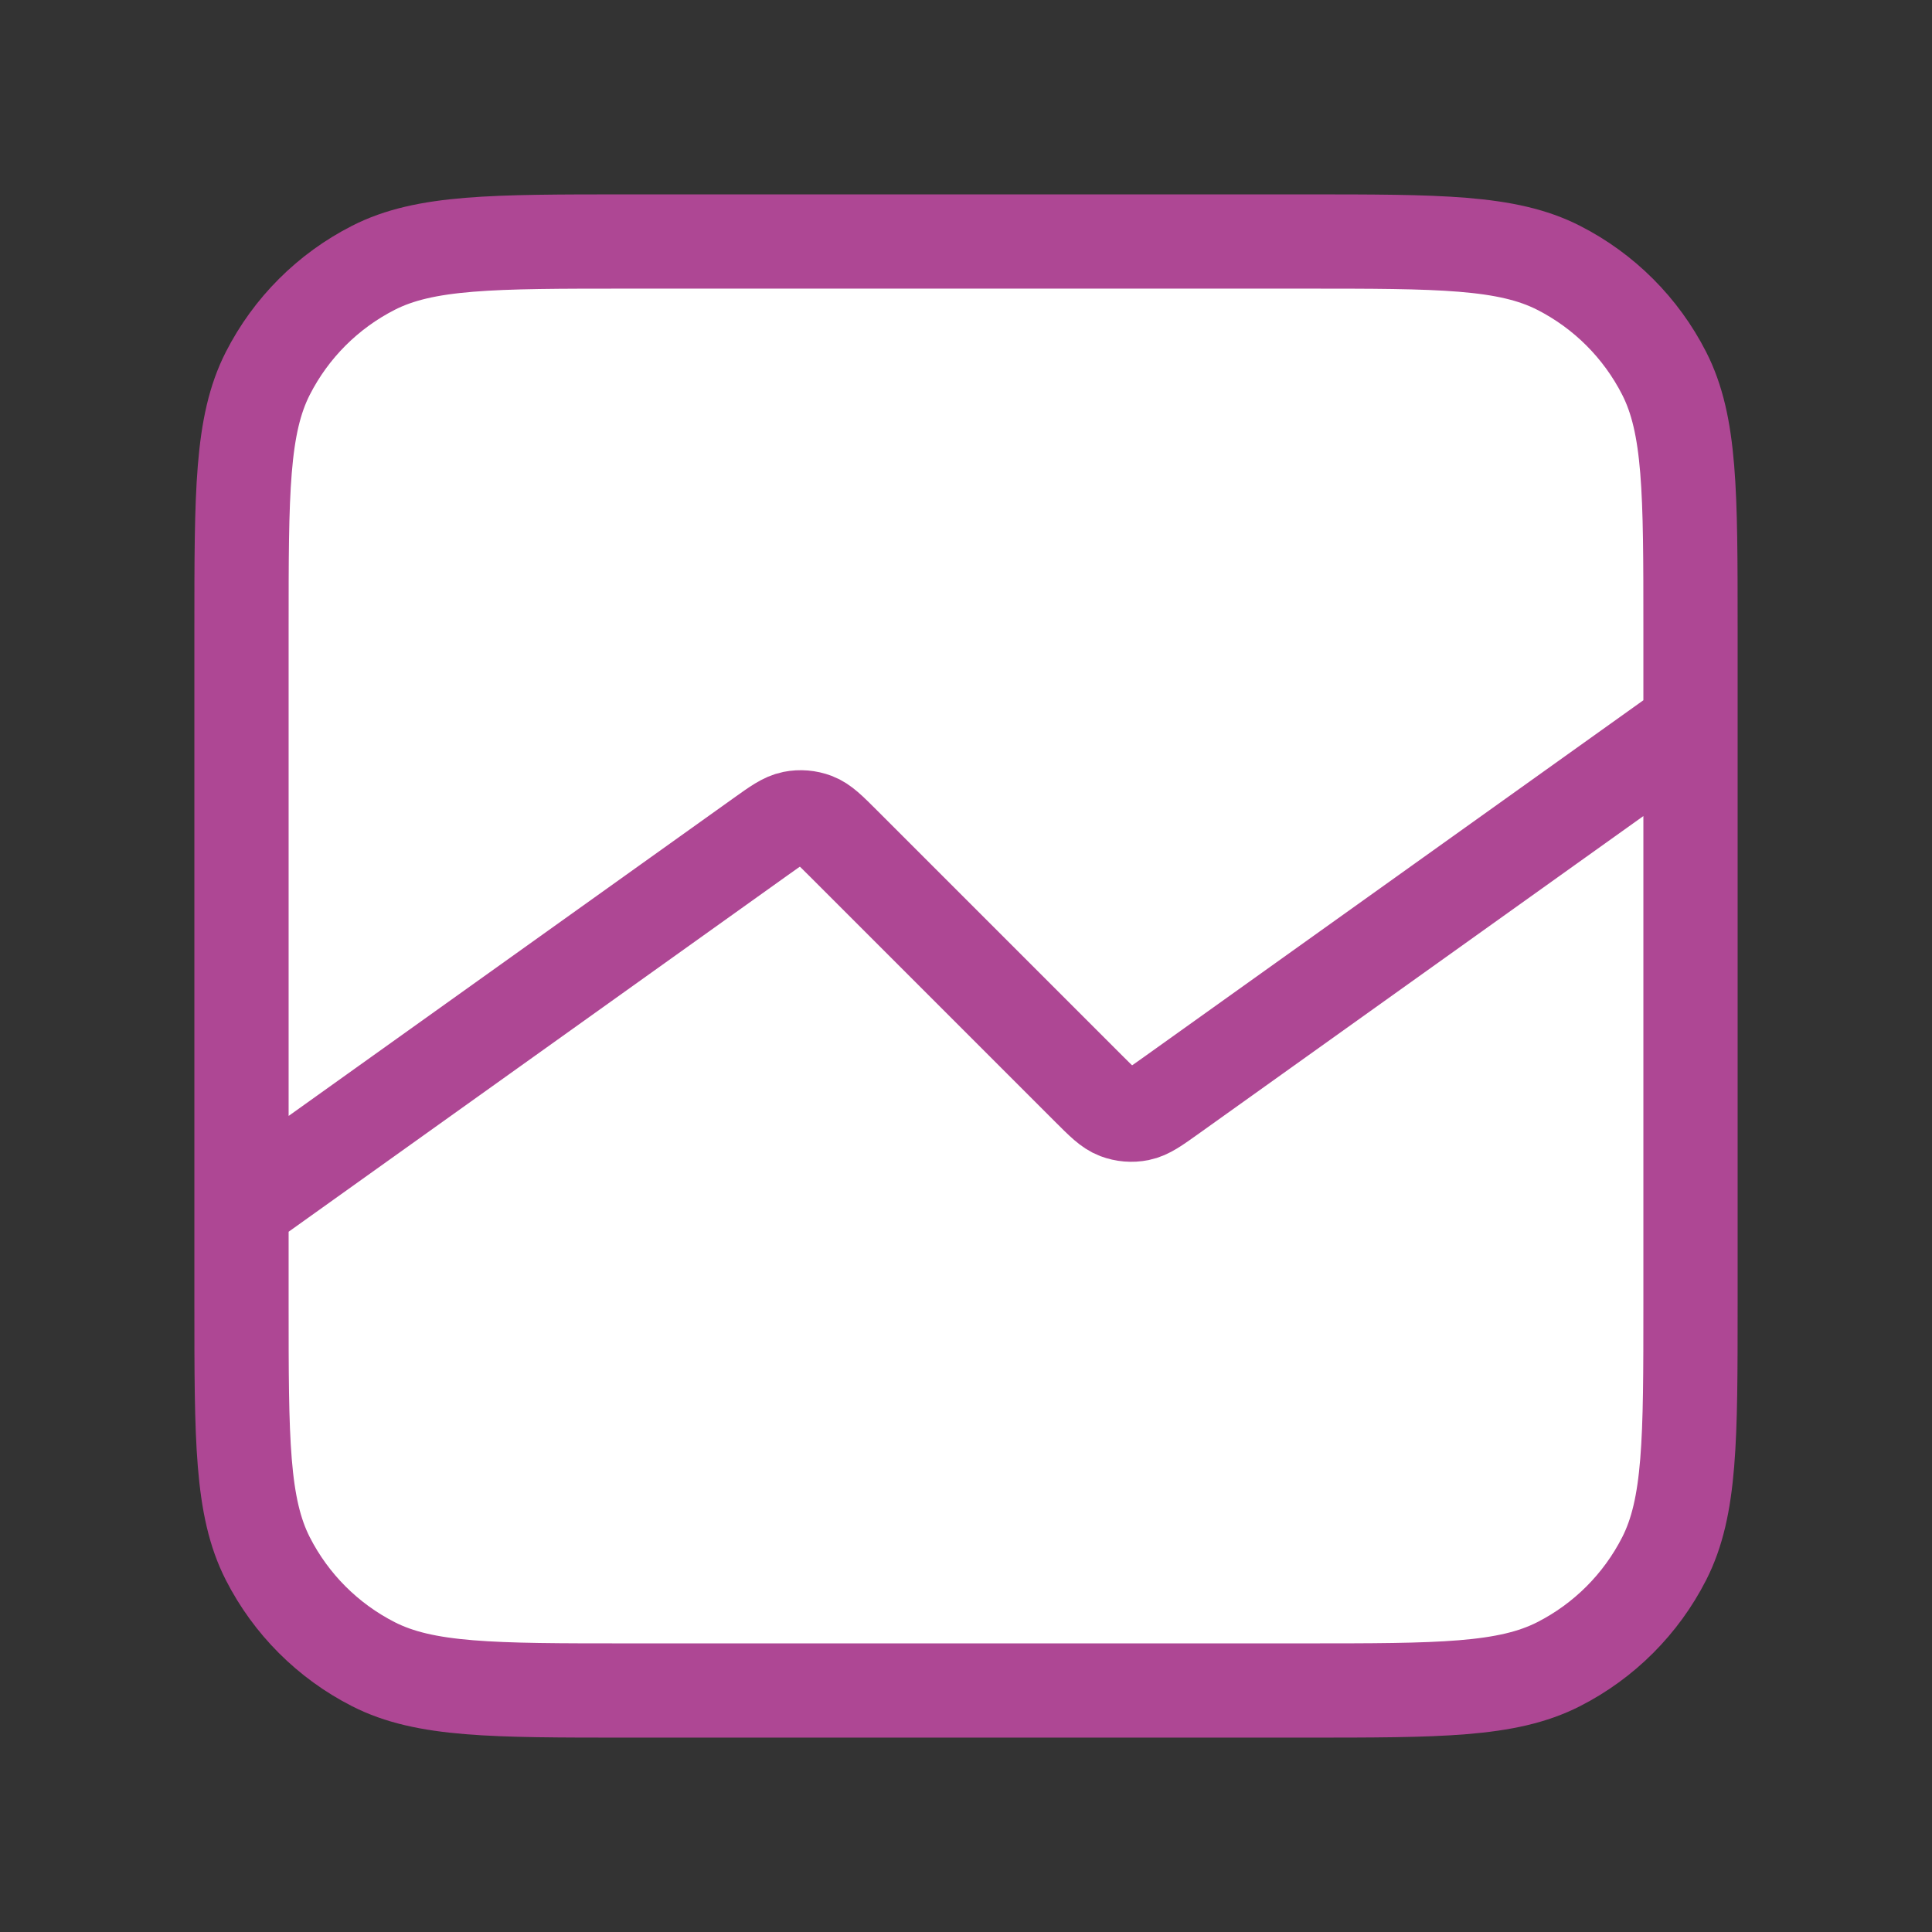
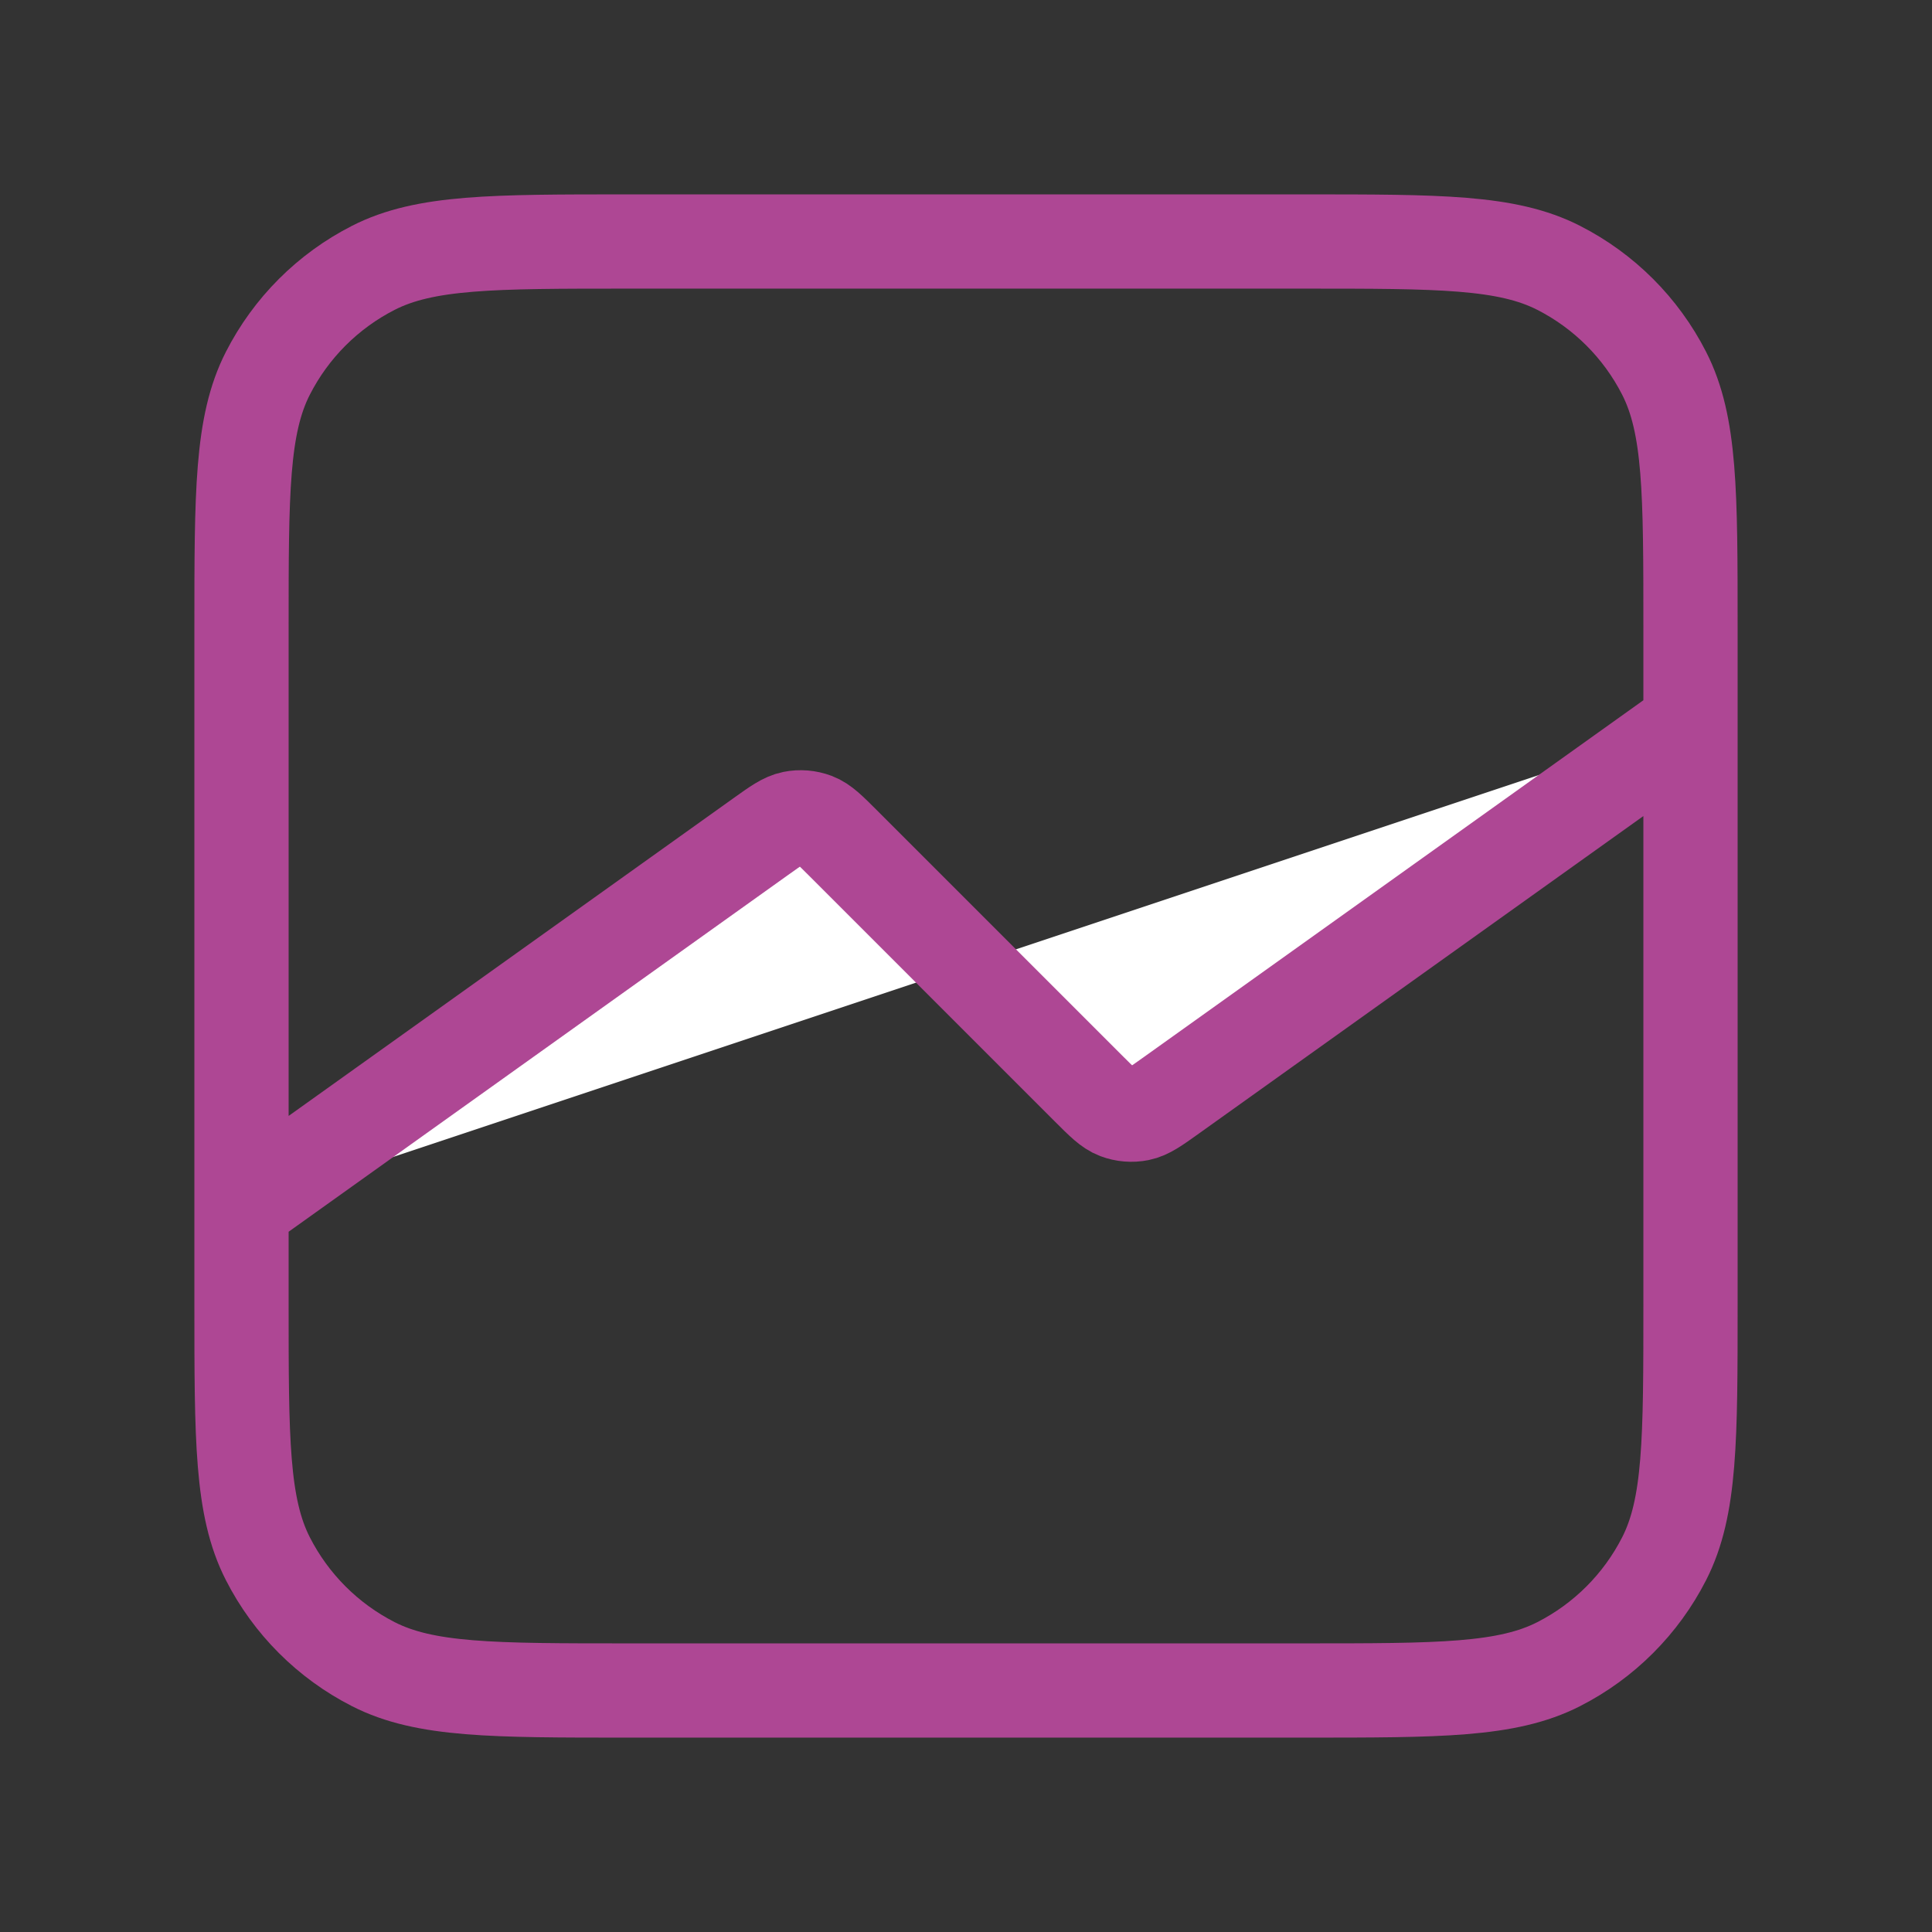
<svg xmlns="http://www.w3.org/2000/svg" width="82" height="82" viewBox="0 0 82 82" fill="none">
  <rect x="0" y="0" width="82" height="82" fill="#333333" stroke="none" />
  <g id="line-chart-up-04">
    <g id="Icon">
      <path d="M71.75 30.75L49.718 46.487C49.048 46.966 48.713 47.205 48.355 47.277C48.039 47.34 47.712 47.313 47.41 47.199C47.069 47.069 46.778 46.778 46.196 46.196L35.804 35.804C35.222 35.222 34.931 34.931 34.59 34.801C34.288 34.687 33.961 34.66 33.645 34.723C33.287 34.795 32.952 35.034 32.282 35.513L10.25 51.25" fill="white" />
-       <path d="M10.25 26.65C10.25 20.91 10.25 18.039 11.367 15.847C12.35 13.918 13.918 12.35 15.847 11.367C18.039 10.25 20.91 10.25 26.65 10.25H55.35C61.09 10.25 63.961 10.25 66.153 11.367C68.082 12.35 69.65 13.918 70.633 15.847C71.75 18.039 71.75 20.91 71.75 26.65V55.35C71.75 61.09 71.75 63.961 70.633 66.153C69.65 68.082 68.082 69.65 66.153 70.633C63.961 71.75 61.09 71.75 55.35 71.75H26.65C20.91 71.75 18.039 71.75 15.847 70.633C13.918 69.65 12.35 68.082 11.367 66.153C10.25 63.961 10.25 61.09 10.25 55.35V26.65Z" fill="white" />
      <path d="M71.75 30.75L49.718 46.487C49.048 46.966 48.713 47.205 48.355 47.277C48.039 47.34 47.712 47.313 47.41 47.199C47.069 47.069 46.778 46.778 46.196 46.196L35.804 35.804C35.222 35.222 34.931 34.931 34.59 34.801C34.288 34.687 33.961 34.66 33.645 34.723C33.287 34.795 32.952 35.034 32.282 35.513L10.25 51.25M26.65 71.75H55.35C61.09 71.75 63.961 71.75 66.153 70.633C68.082 69.65 69.65 68.082 70.633 66.153C71.75 63.961 71.75 61.09 71.75 55.35V26.65C71.75 20.91 71.75 18.039 70.633 15.847C69.65 13.918 68.082 12.35 66.153 11.367C63.961 10.25 61.09 10.25 55.35 10.25H26.65C20.91 10.25 18.039 10.25 15.847 11.367C13.918 12.35 12.35 13.918 11.367 15.847C10.25 18.039 10.25 20.91 10.25 26.65V55.35C10.25 61.09 10.25 63.961 11.367 66.153C12.35 68.082 13.918 69.65 15.847 70.633C18.039 71.75 20.91 71.75 26.65 71.75Z" stroke="#AE4794" stroke-width="4" stroke-linecap="round" stroke-linejoin="round" />
    </g>
  </g>
</svg>